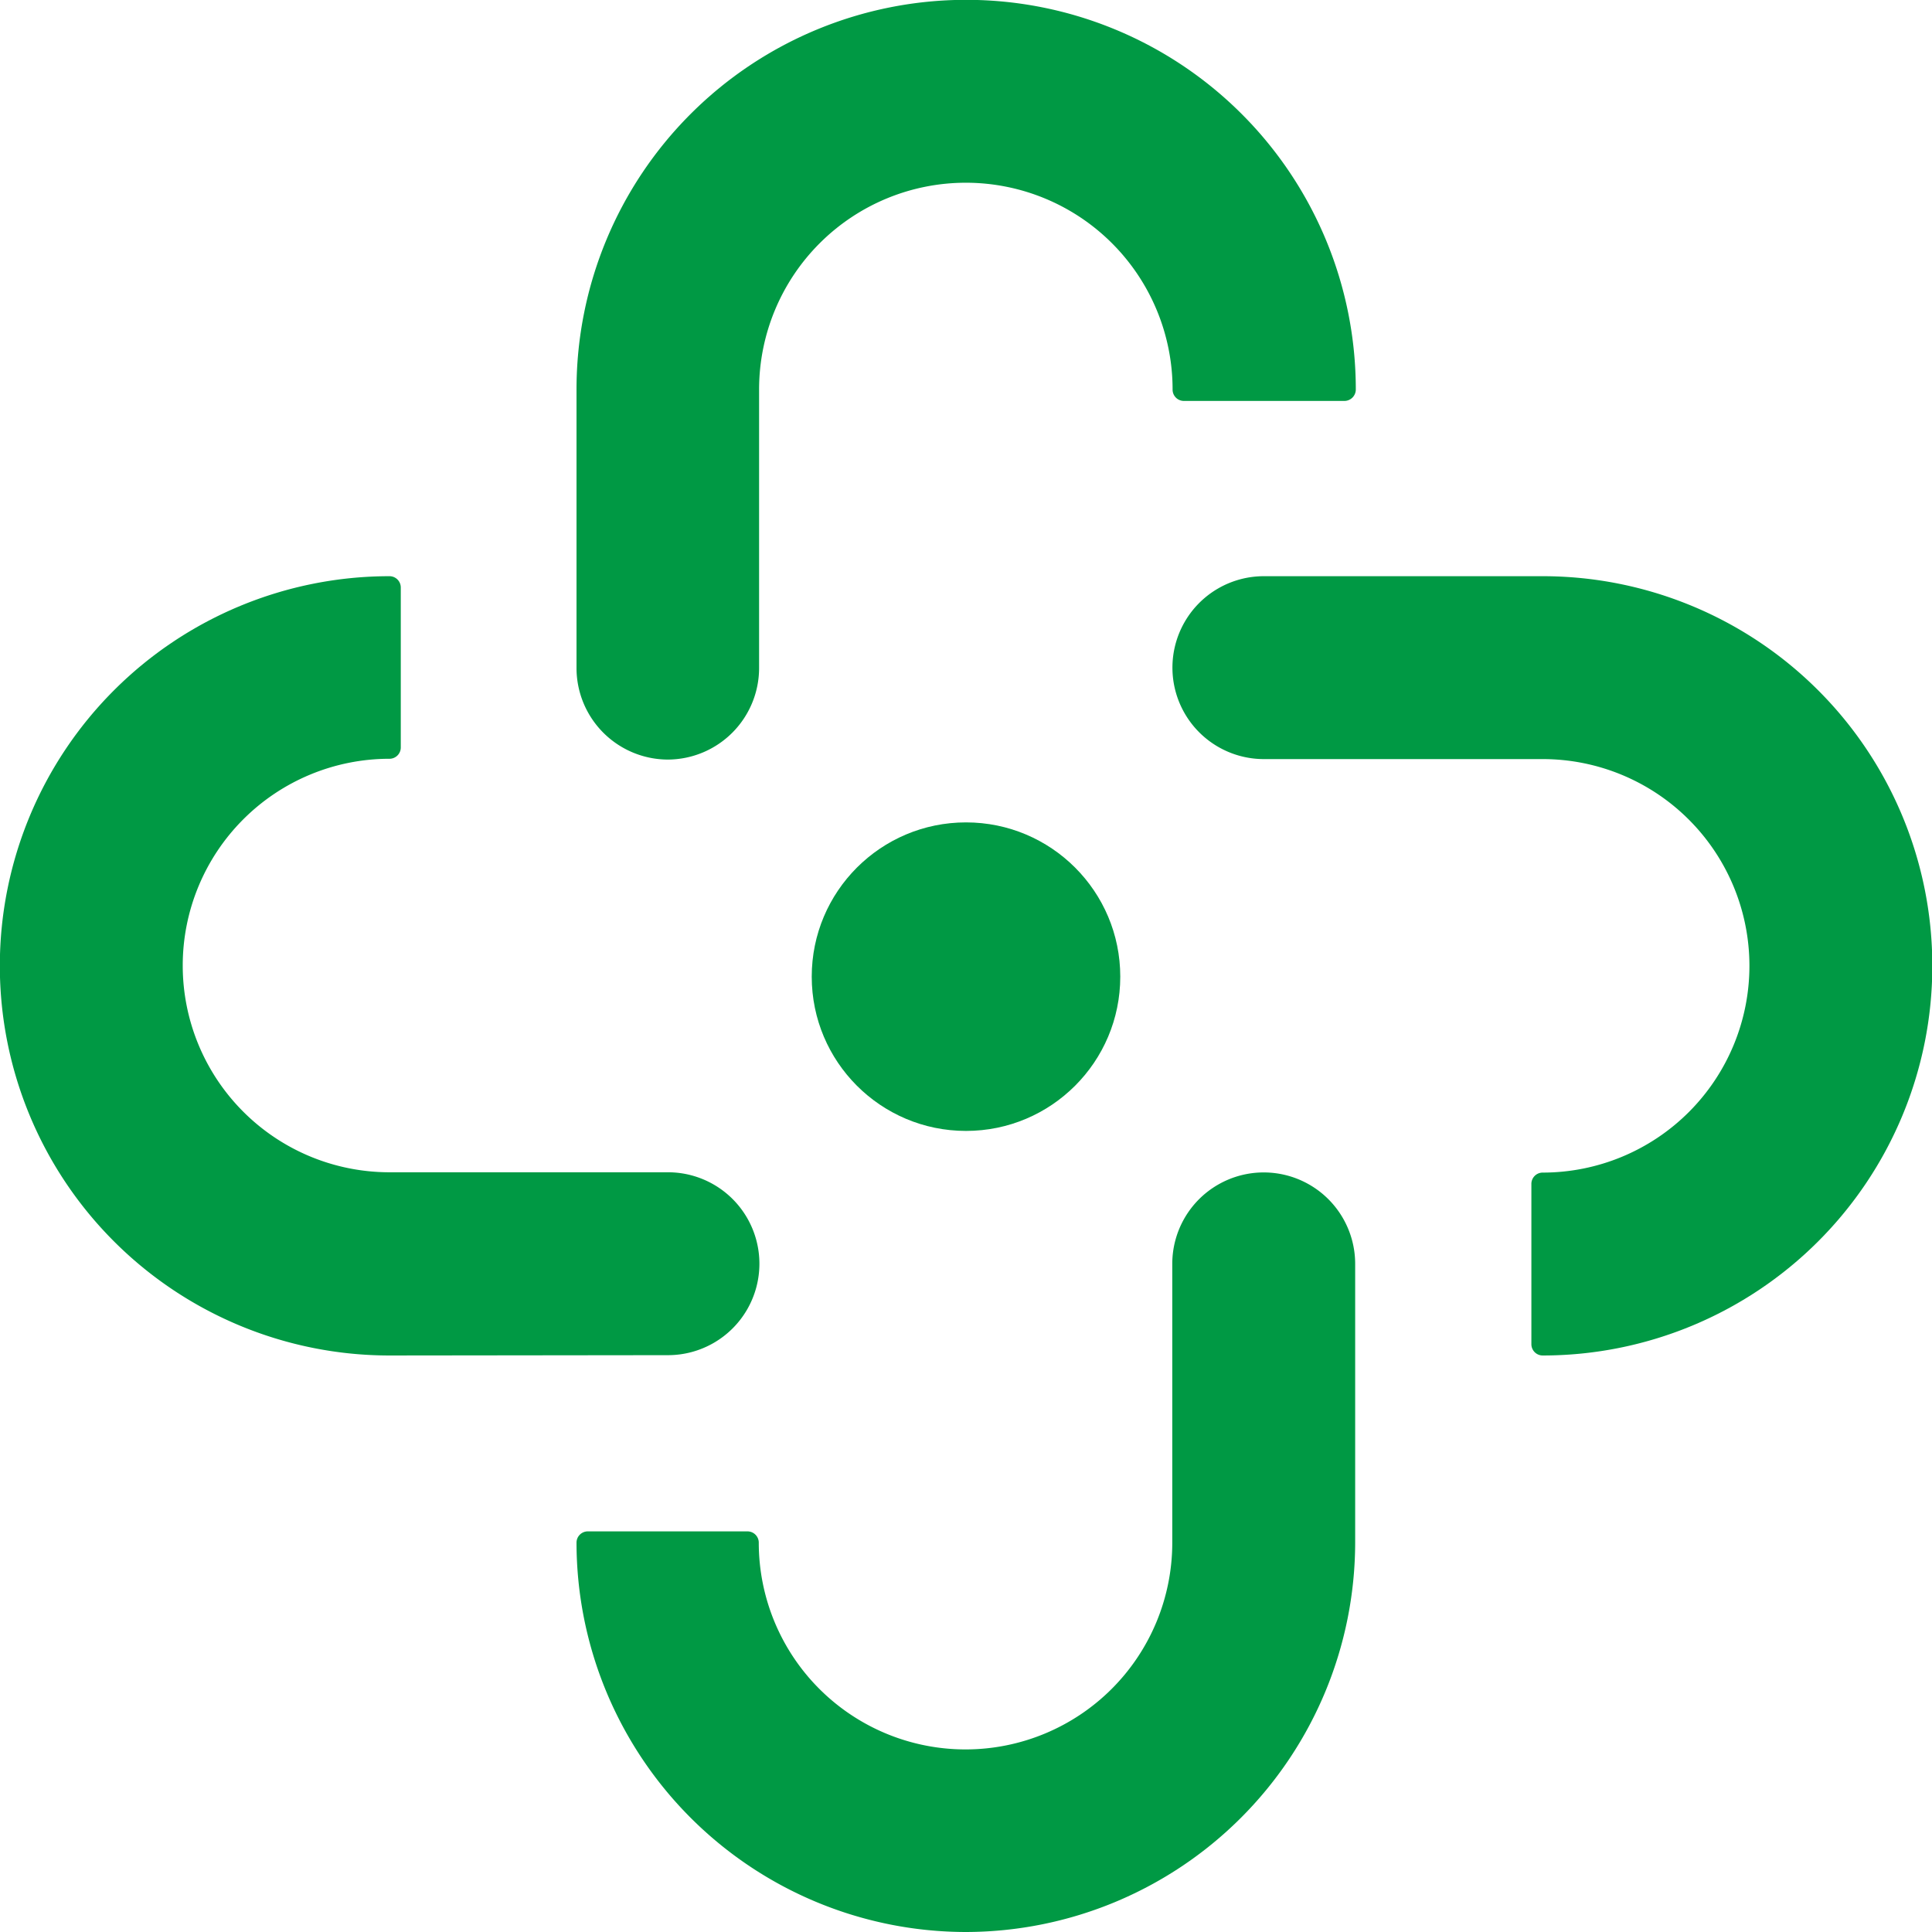
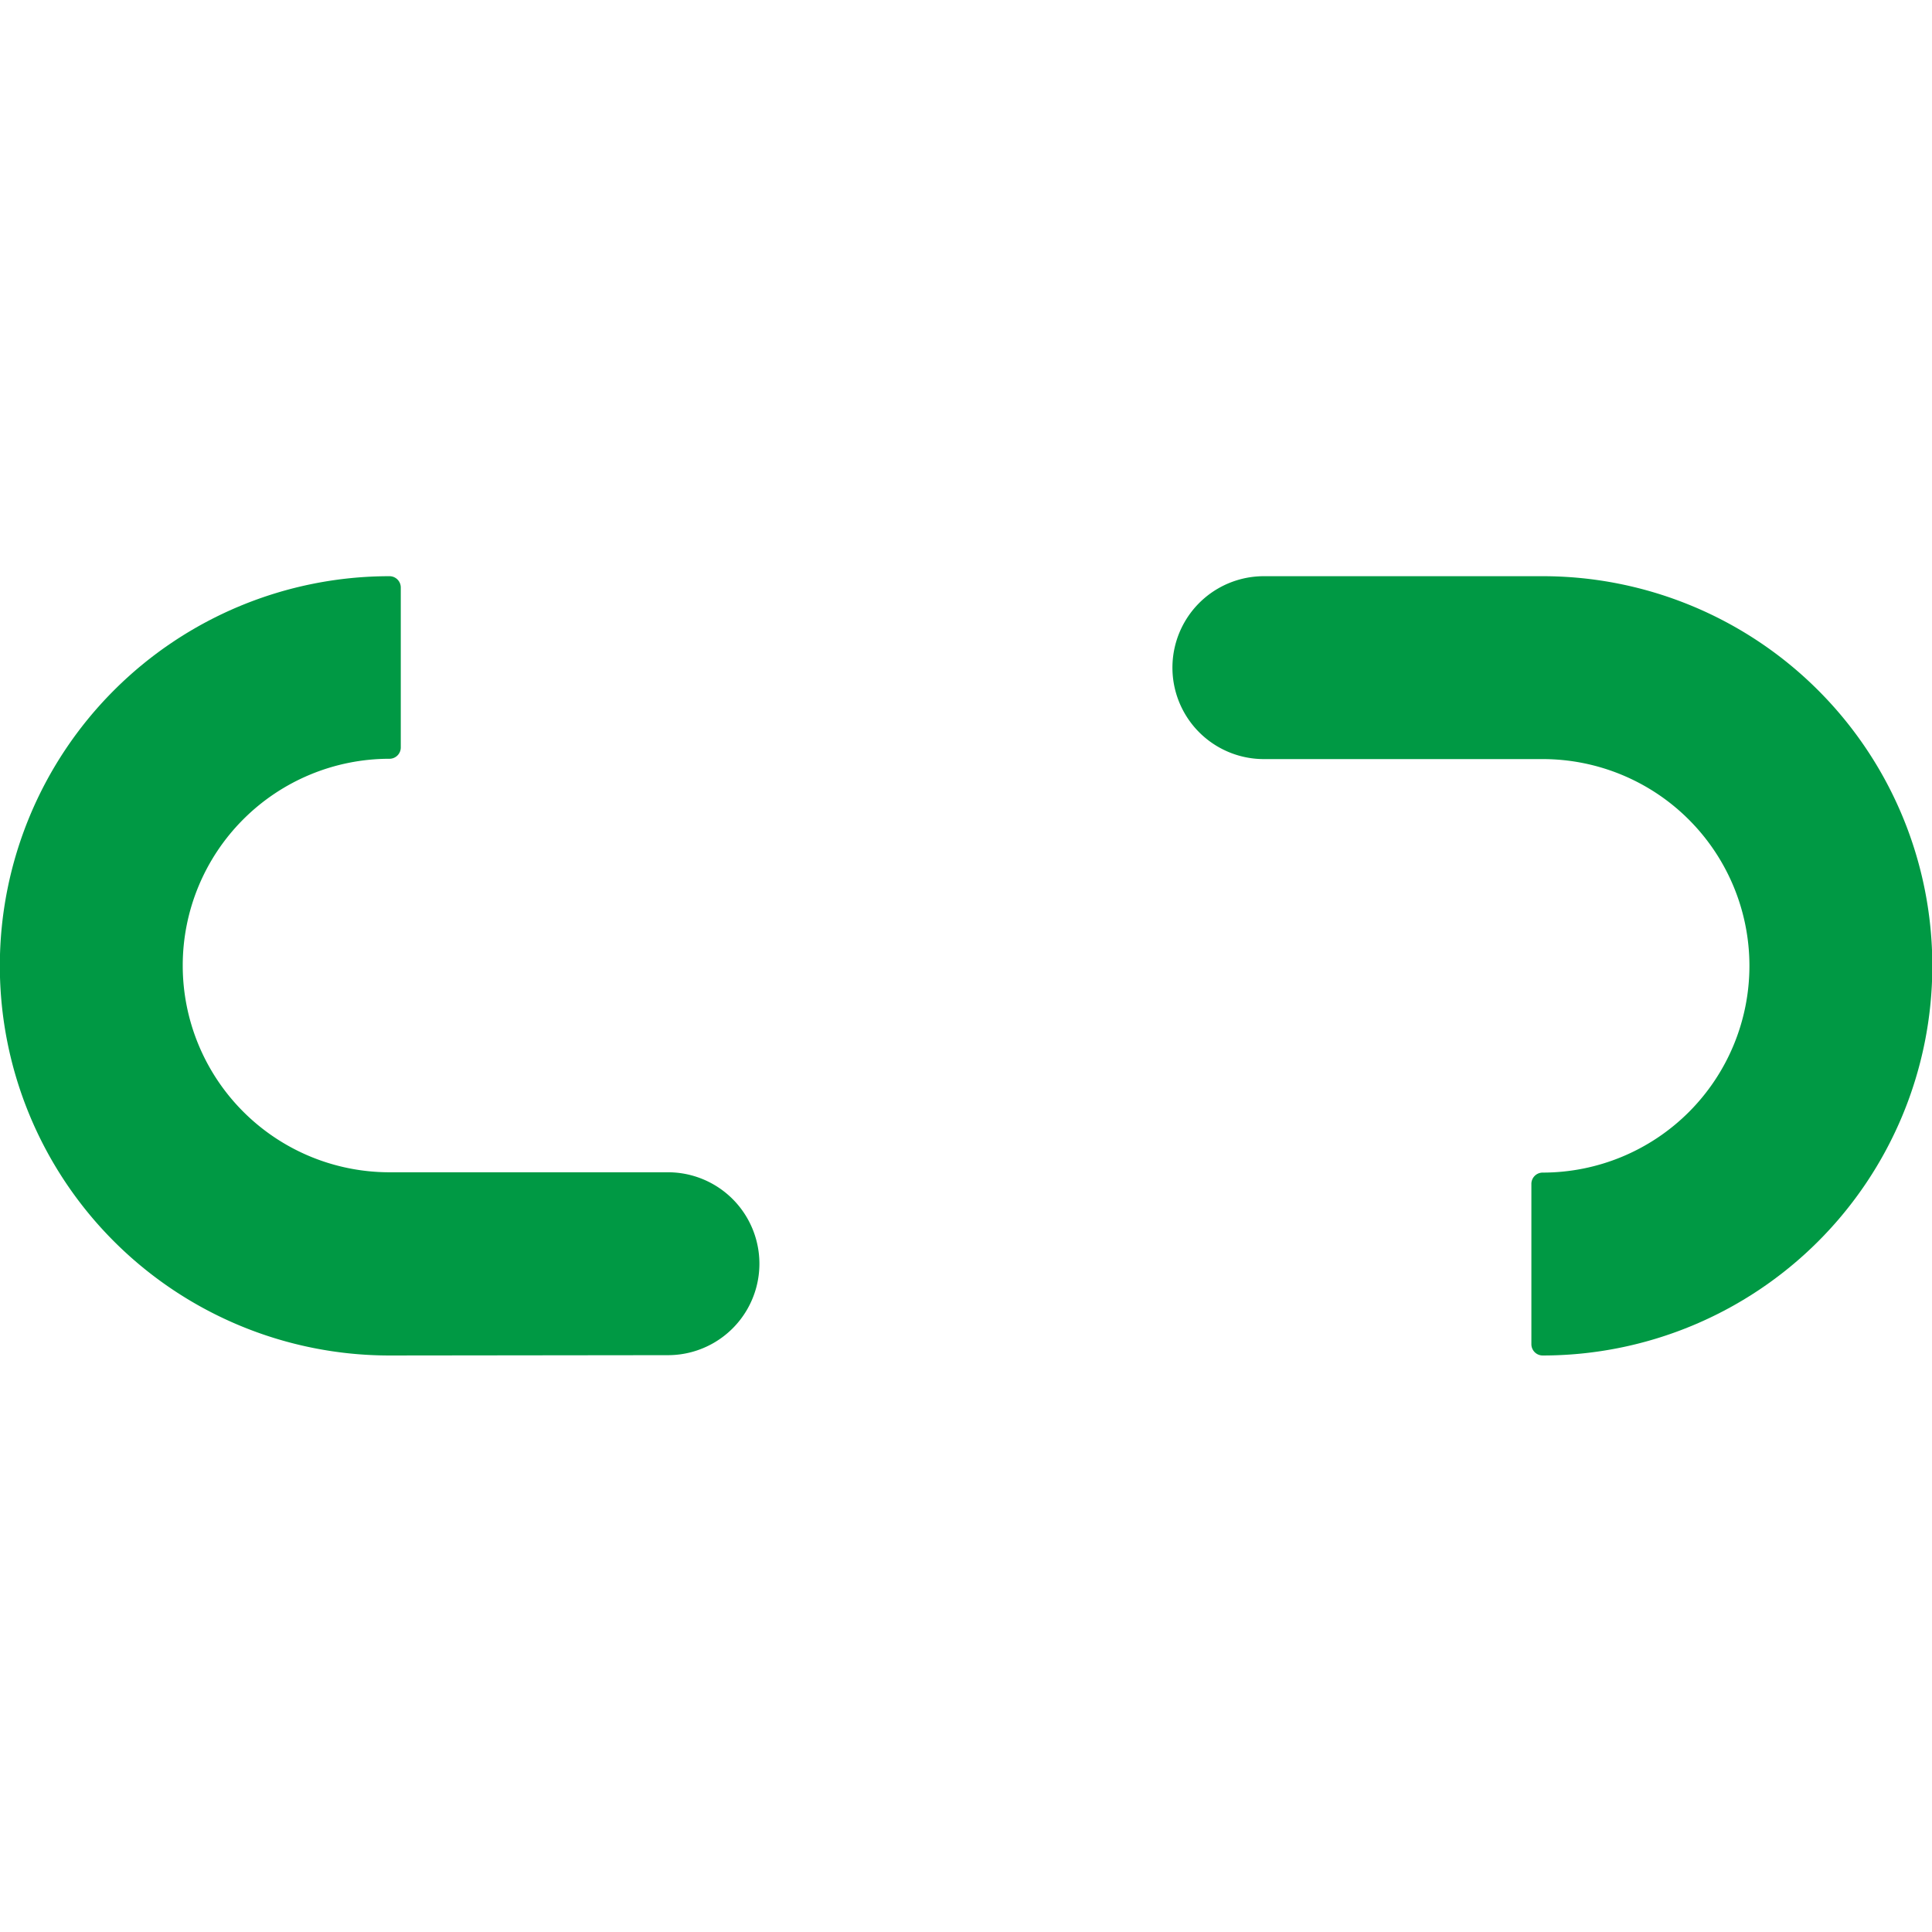
<svg xmlns="http://www.w3.org/2000/svg" viewBox="0 0 121.48 121.48">
  <defs>
    <style>.cls-1{fill:#009944;}</style>
  </defs>
  <g id="图层_2" data-name="图层 2">
    <g id="图层_1-2" data-name="图层 1">
      <path class="cls-1" d="M97,85.23a.71.71,0,0,1-.71-.71V74.45a.71.71,0,0,1,.71-.72,13,13,0,1,0,0-26H79.47a5.75,5.75,0,0,1,0-11.5H97a24.49,24.49,0,1,1,0,49Z" />
-       <path class="cls-1" d="M60.74,121.48A24.51,24.51,0,0,1,36.25,97a.71.71,0,0,1,.72-.71H47a.71.71,0,0,1,.71.71,13,13,0,1,0,26,0V79.47a5.75,5.75,0,0,1,11.5,0V97A24.52,24.52,0,0,1,60.74,121.48Z" />
      <path class="cls-1" d="M24.49,85.23a24.49,24.49,0,0,1,0-49,.71.71,0,0,1,.71.72V47a.71.71,0,0,1-.71.71,13,13,0,1,0,0,26H42a5.75,5.75,0,1,1,0,11.5Z" />
-       <path class="cls-1" d="M42,47.76A5.76,5.76,0,0,1,36.25,42V24.49a24.49,24.49,0,0,1,49,0,.72.72,0,0,1-.72.72H74.44a.71.71,0,0,1-.71-.72,13,13,0,0,0-26,0V42A5.76,5.76,0,0,1,42,47.76Z" />
-       <circle class="cls-1" cx="60.74" cy="61.41" r="9.7" />
    </g>
  </g>
</svg>